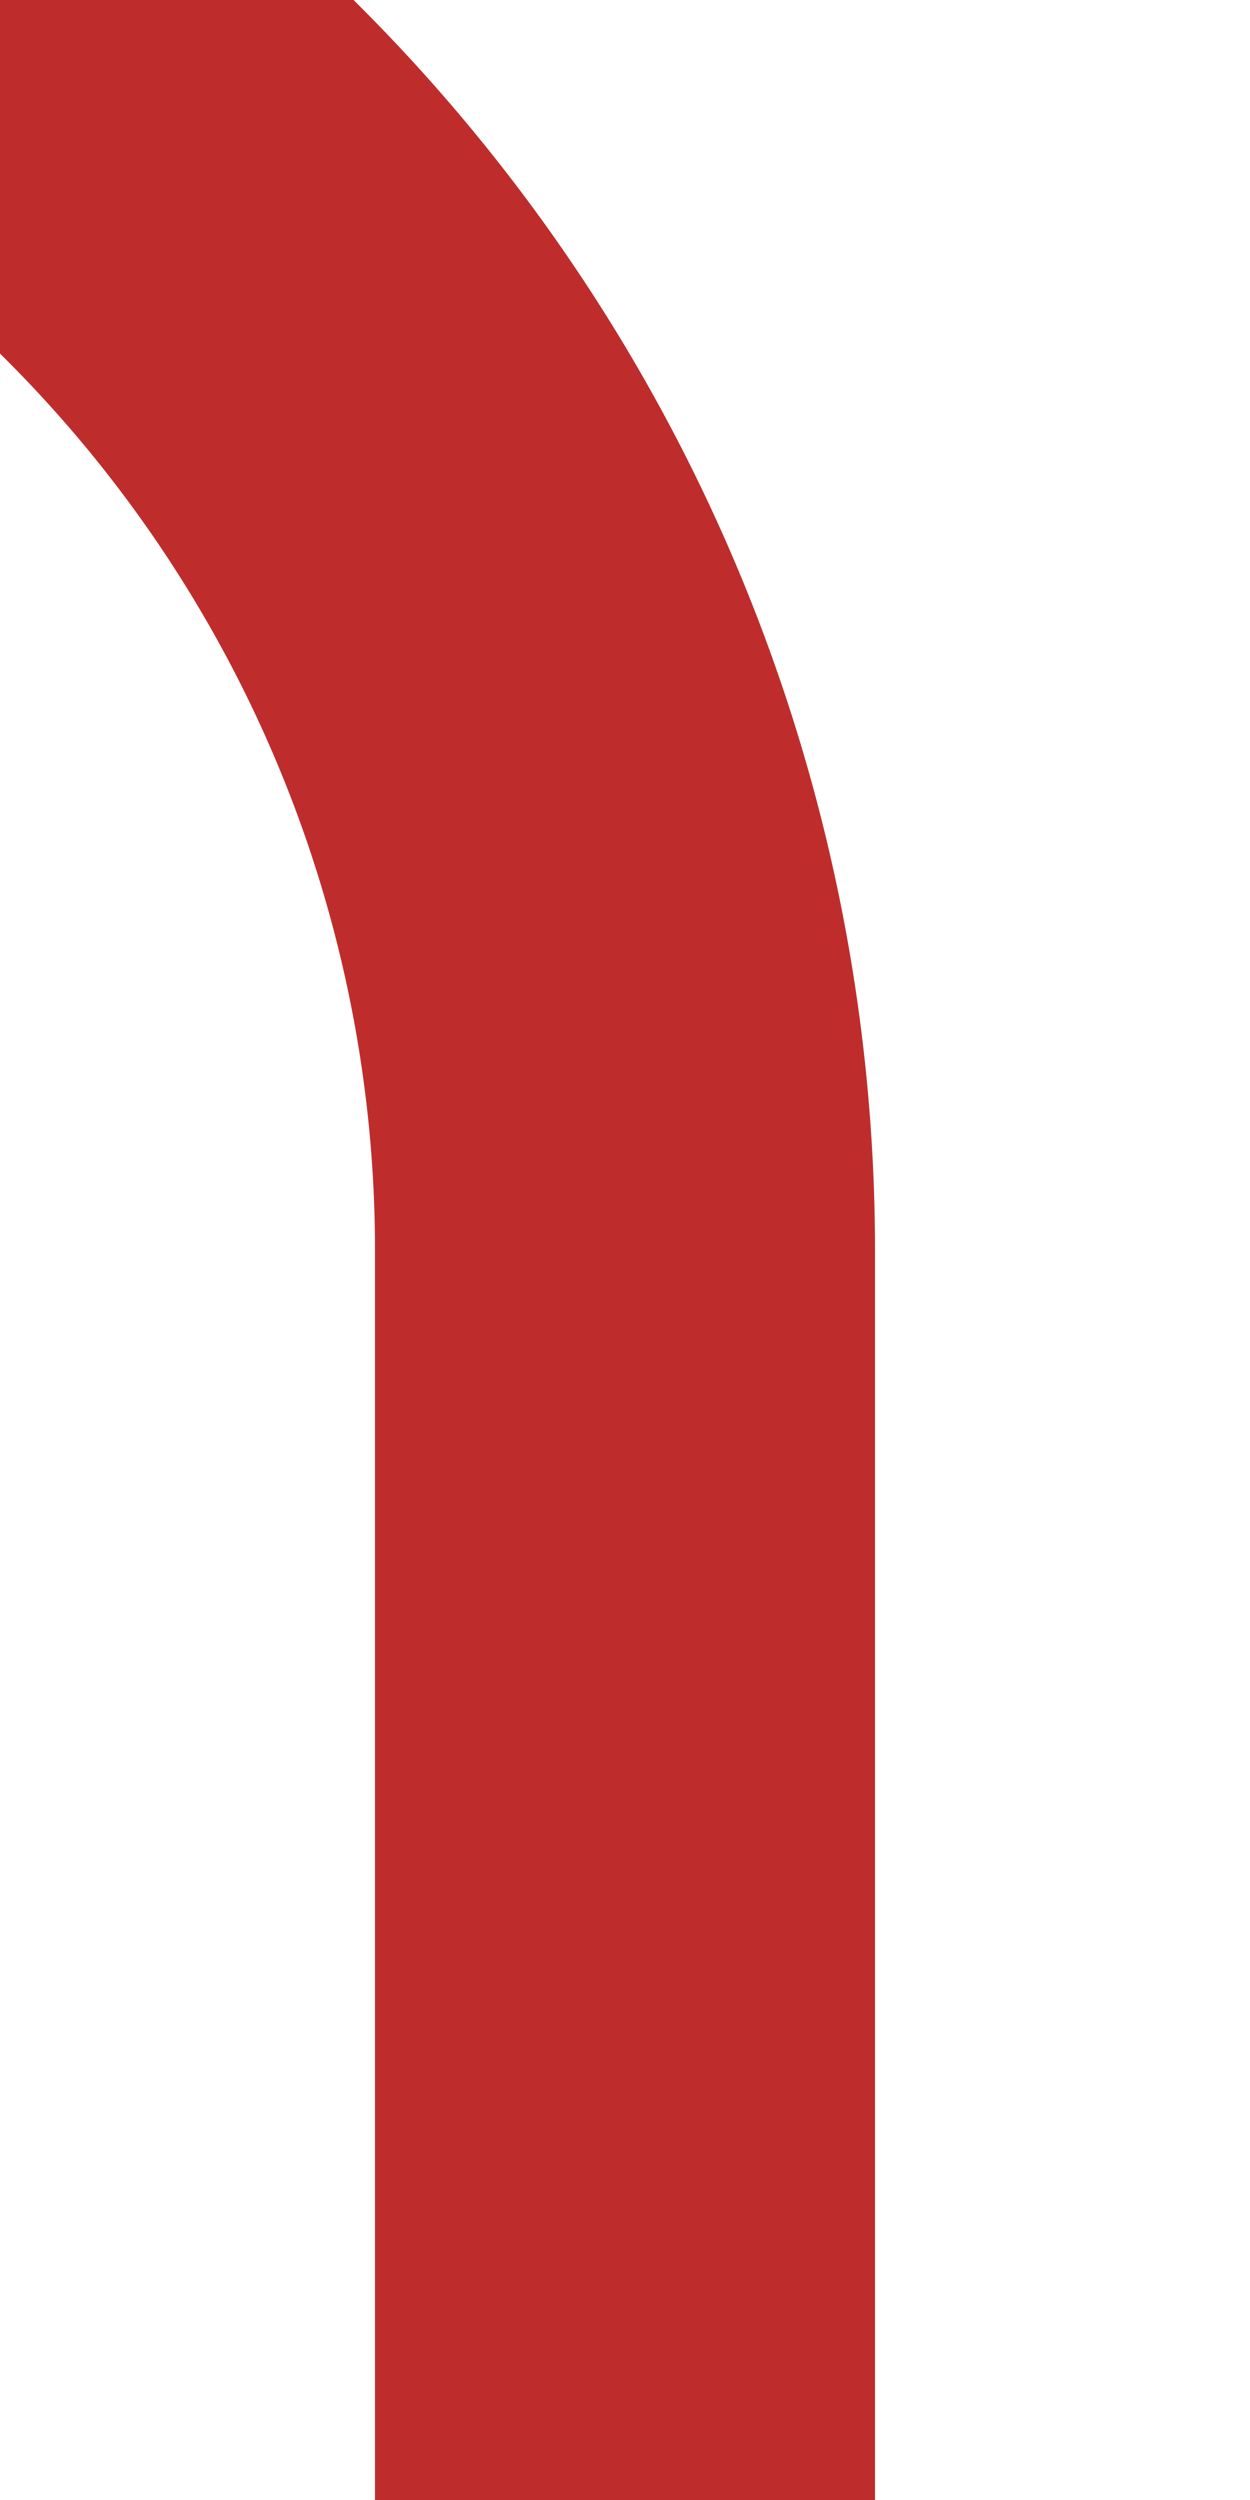
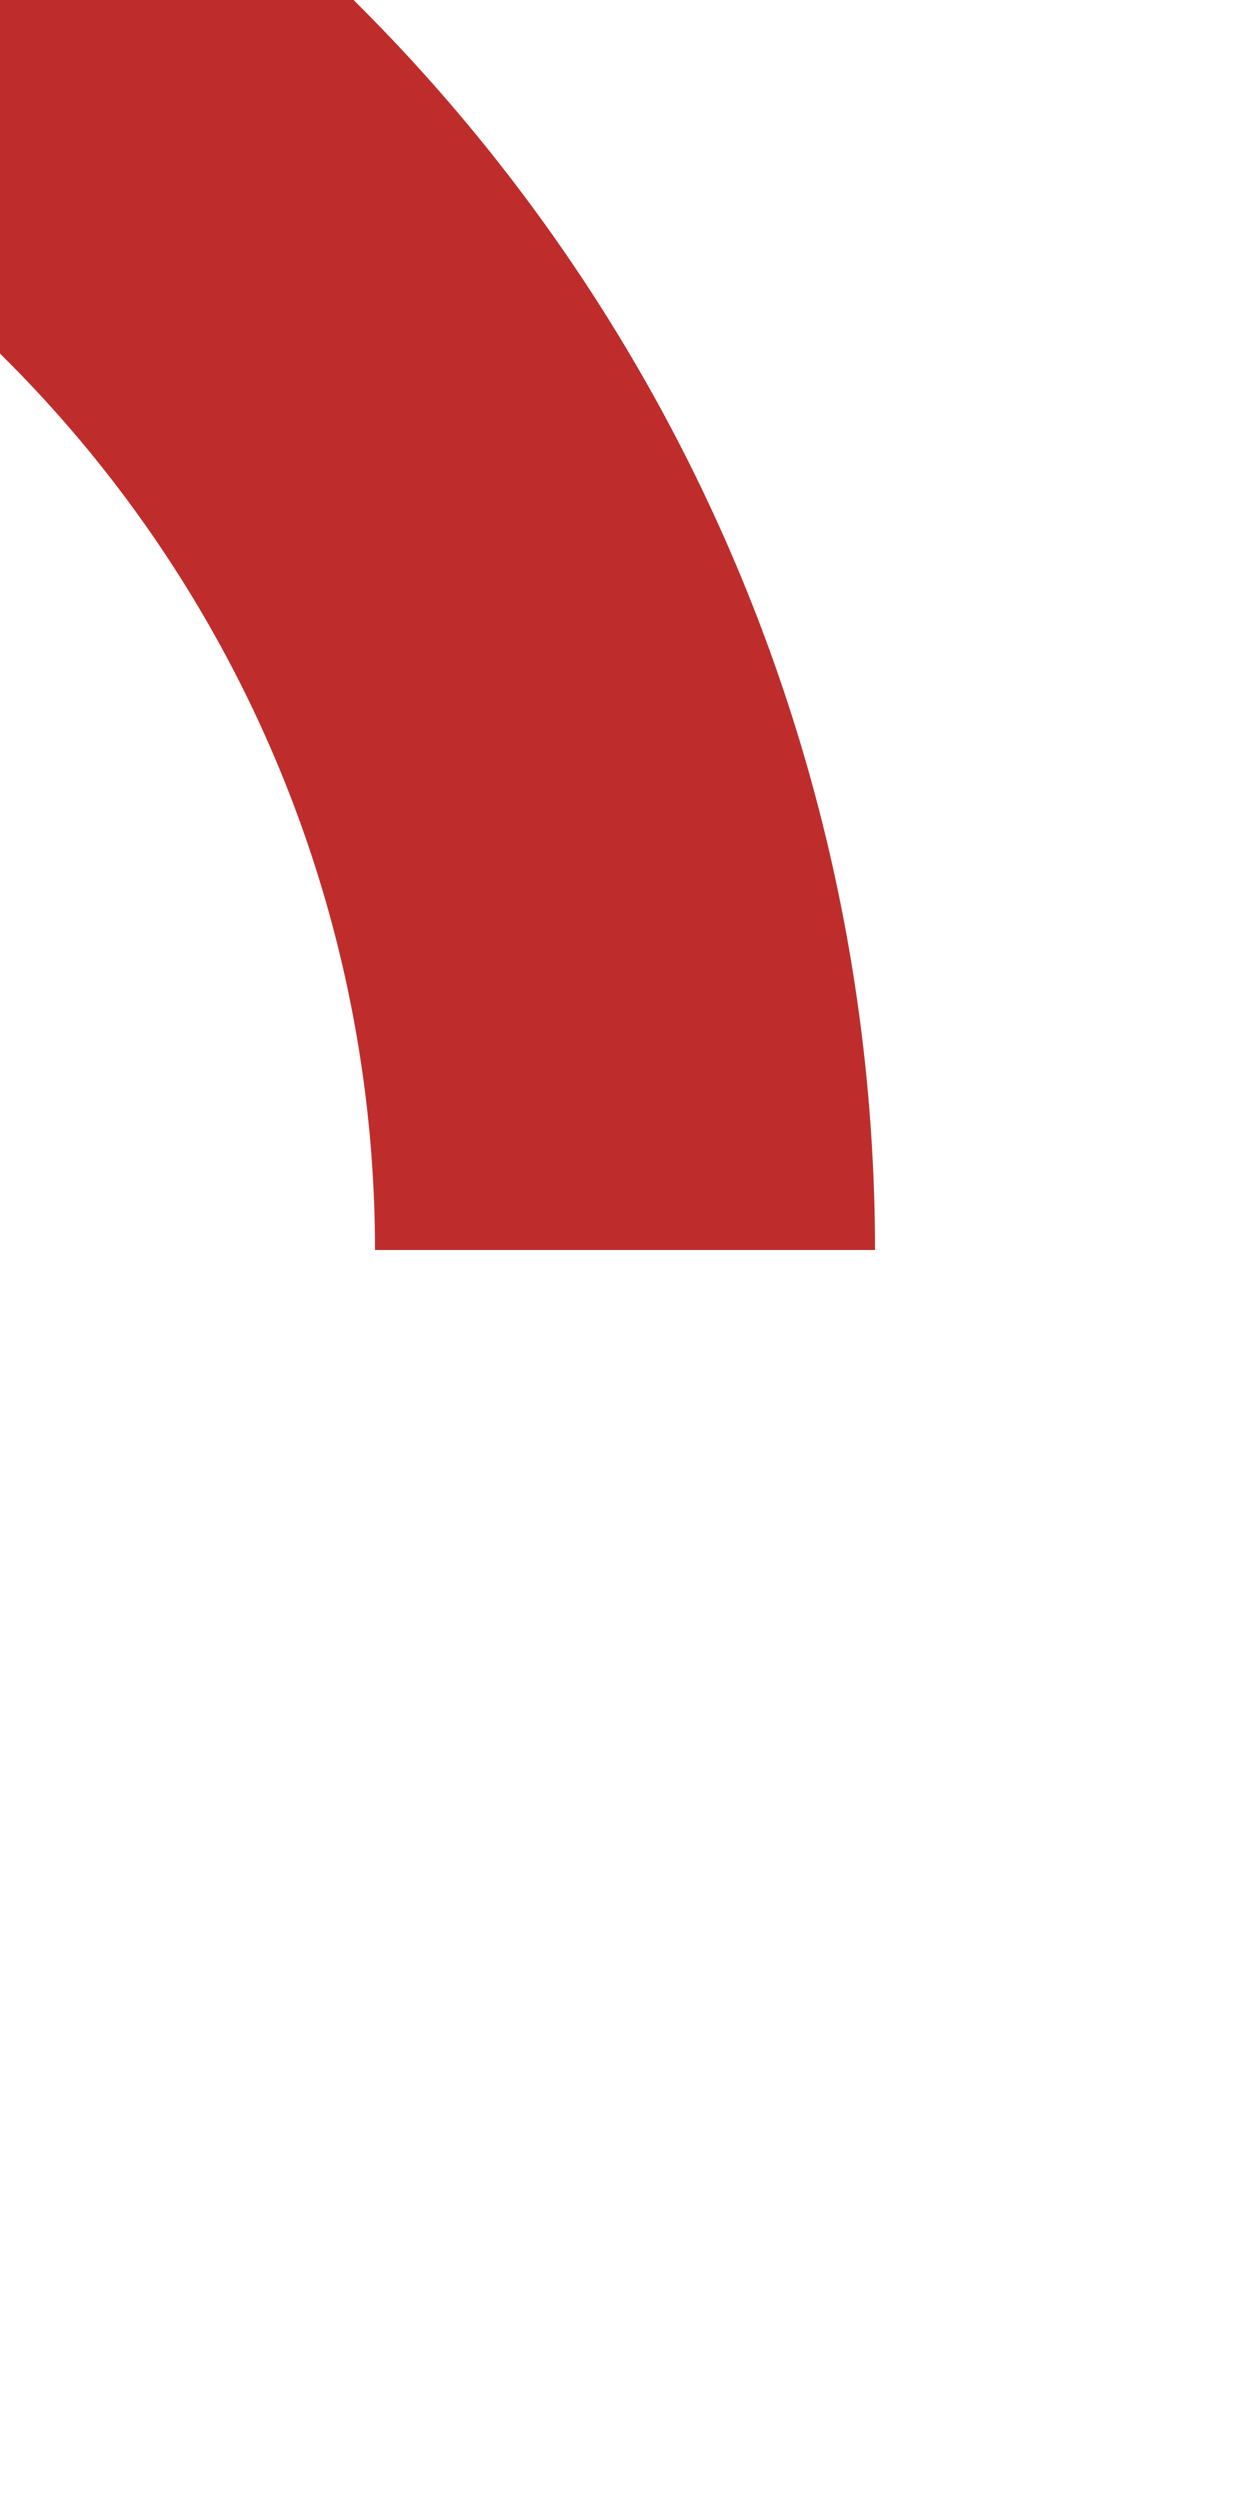
<svg xmlns="http://www.w3.org/2000/svg" width="250" height="500">
  <title>dSTR+4</title>
-   <path stroke="#BE2D2C" d="M 0,0 36.61,36.61 A 301.78,301.78 0 0 1 125,250 v 250" stroke-width="100" fill="none" />
+   <path stroke="#BE2D2C" d="M 0,0 36.61,36.61 A 301.78,301.78 0 0 1 125,250 " stroke-width="100" fill="none" />
</svg>